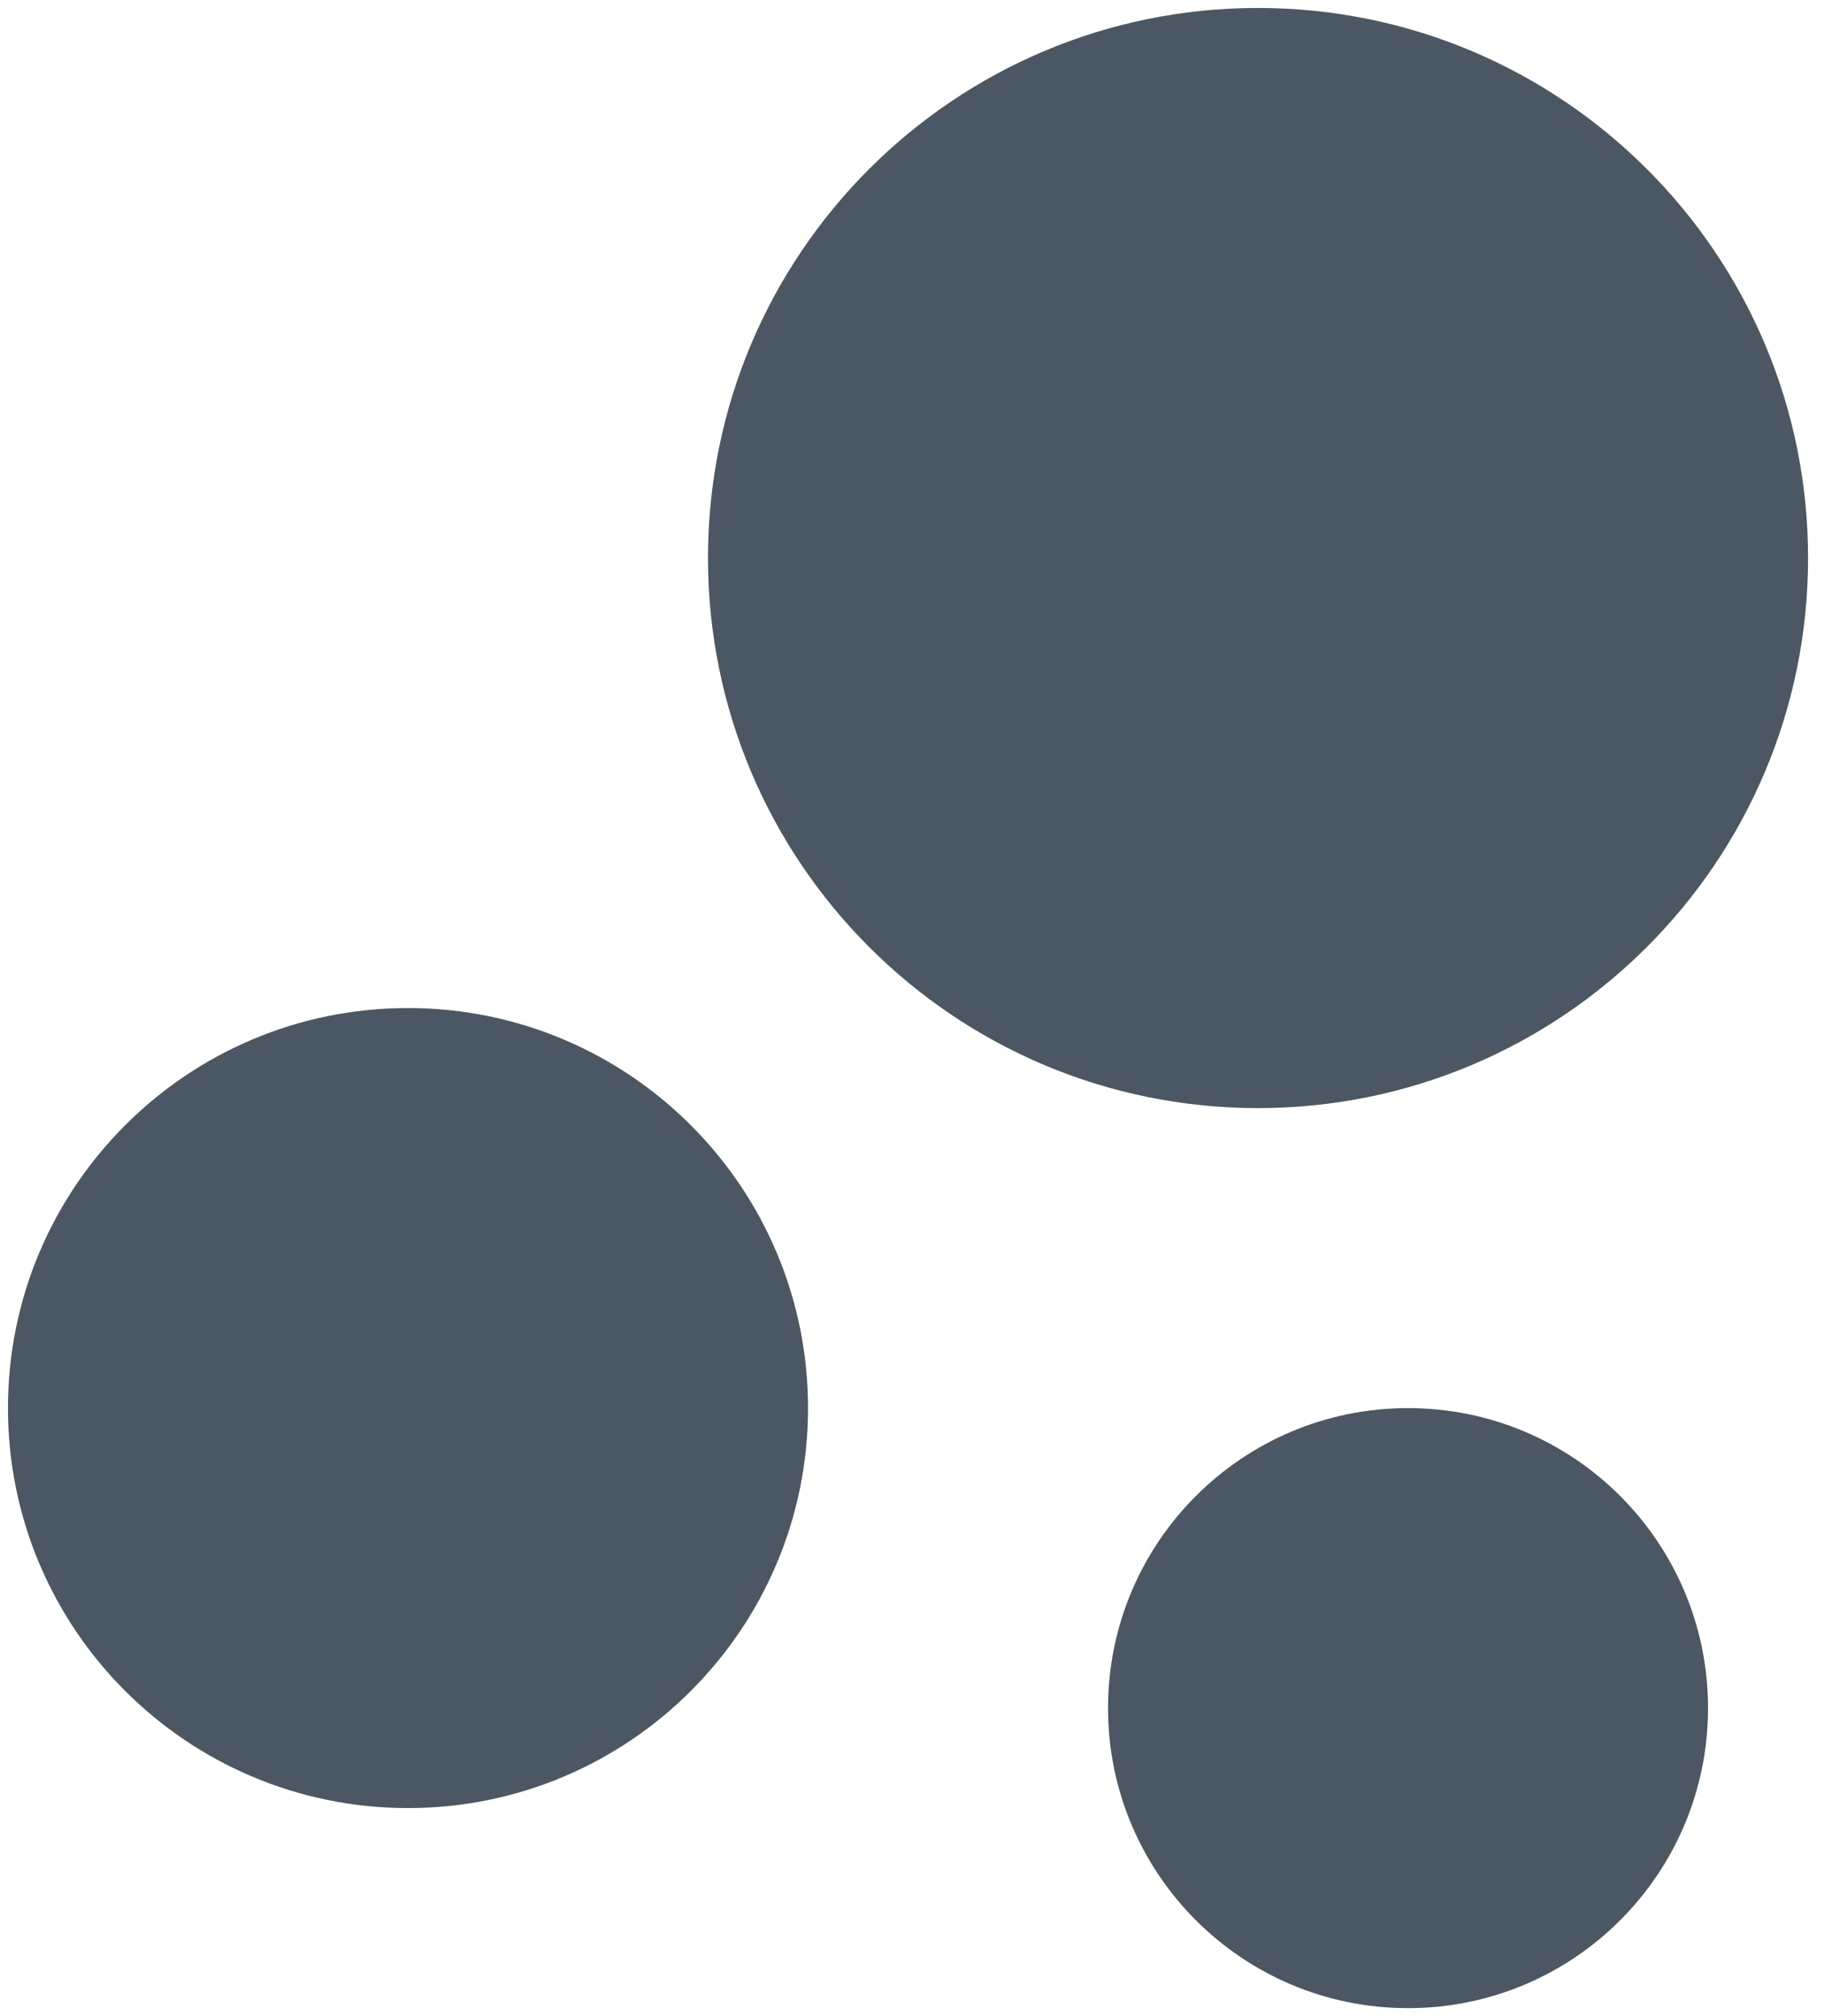
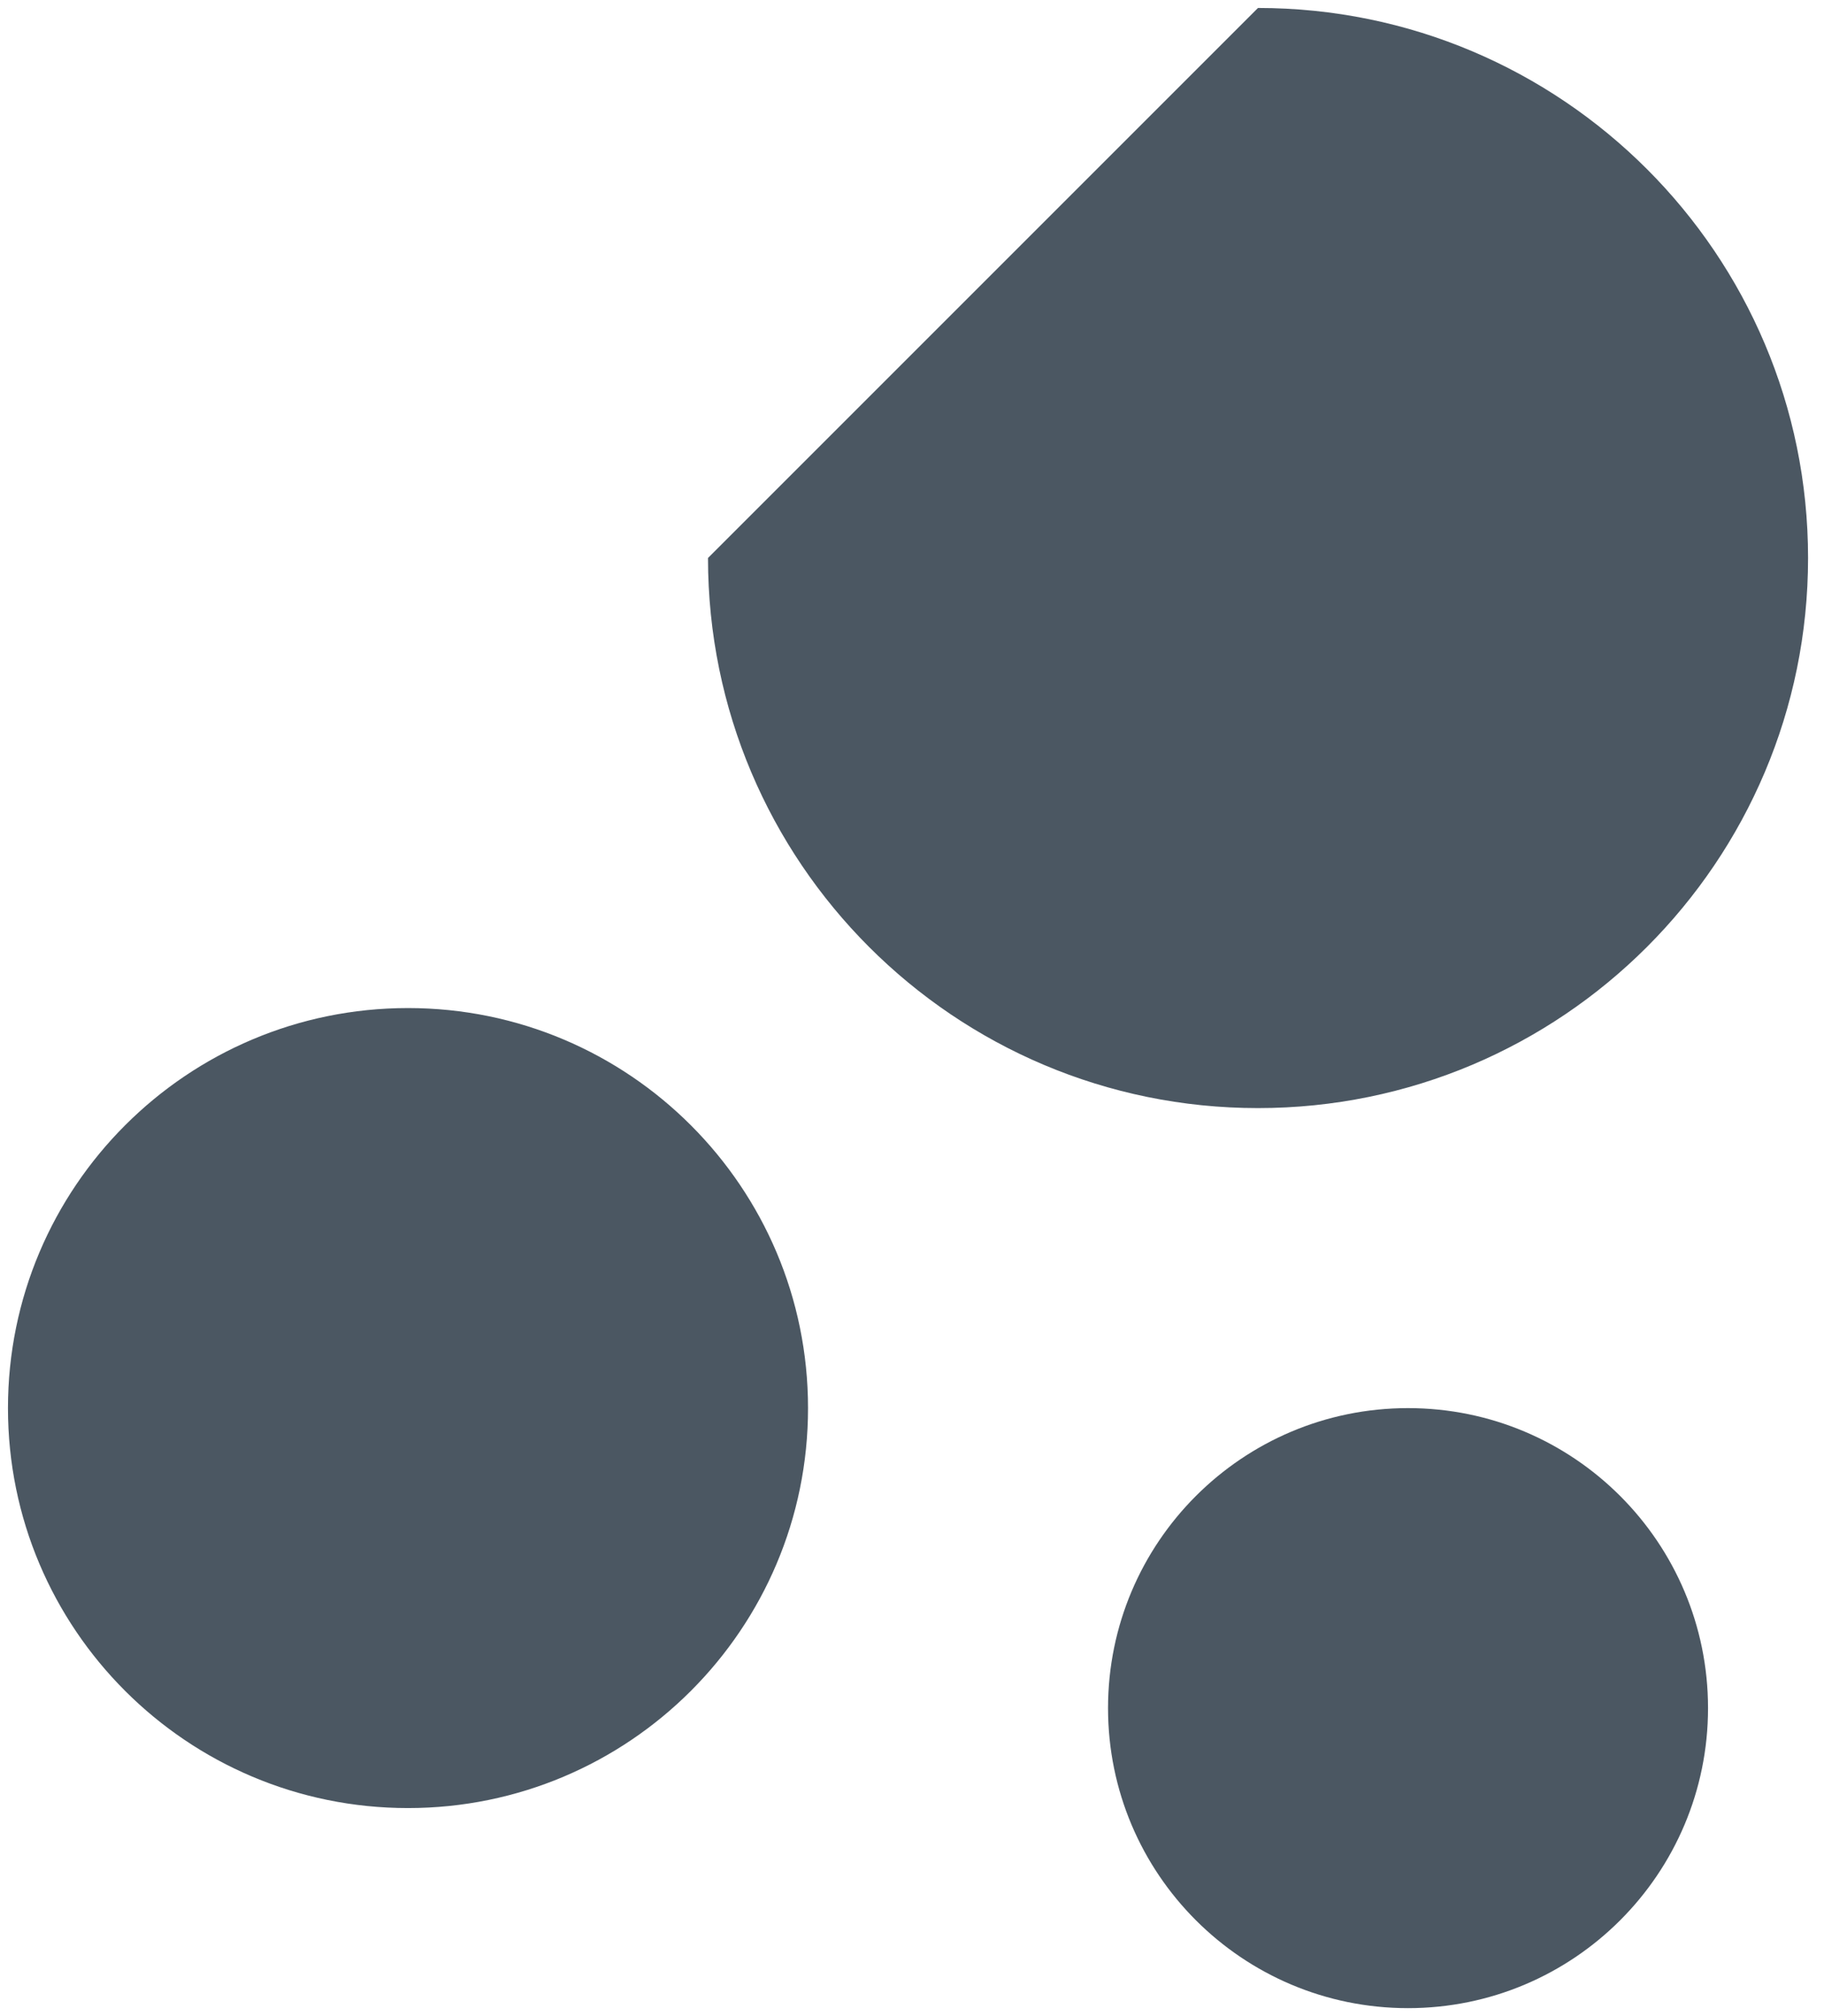
<svg xmlns="http://www.w3.org/2000/svg" width="19" height="21" viewBox="0 0 19 21" fill="none">
-   <path d="M14.667 14.667C16.393 14.667 17.792 16.066 17.792 17.792C17.792 19.518 16.393 20.917 14.667 20.917C12.941 20.917 11.542 19.518 11.542 17.792C11.542 16.066 12.941 14.667 14.667 14.667ZM4.25 10.5C6.551 10.5 8.417 12.366 8.417 14.667C8.417 16.968 6.551 18.833 4.25 18.833C1.949 18.833 0.083 16.968 0.083 14.667C0.083 12.366 1.949 10.5 4.25 10.5ZM13.104 0.083C16.268 0.083 18.834 2.648 18.834 5.812C18.834 8.977 16.268 11.542 13.104 11.542C9.94 11.542 7.375 8.977 7.375 5.812C7.375 2.648 9.94 0.083 13.104 0.083Z" fill="#4B5762" />
+   <path d="M14.667 14.667C16.393 14.667 17.792 16.066 17.792 17.792C17.792 19.518 16.393 20.917 14.667 20.917C12.941 20.917 11.542 19.518 11.542 17.792C11.542 16.066 12.941 14.667 14.667 14.667ZM4.25 10.5C6.551 10.5 8.417 12.366 8.417 14.667C8.417 16.968 6.551 18.833 4.25 18.833C1.949 18.833 0.083 16.968 0.083 14.667C0.083 12.366 1.949 10.5 4.25 10.5ZM13.104 0.083C16.268 0.083 18.834 2.648 18.834 5.812C18.834 8.977 16.268 11.542 13.104 11.542C9.94 11.542 7.375 8.977 7.375 5.812Z" fill="#4B5762" />
</svg>